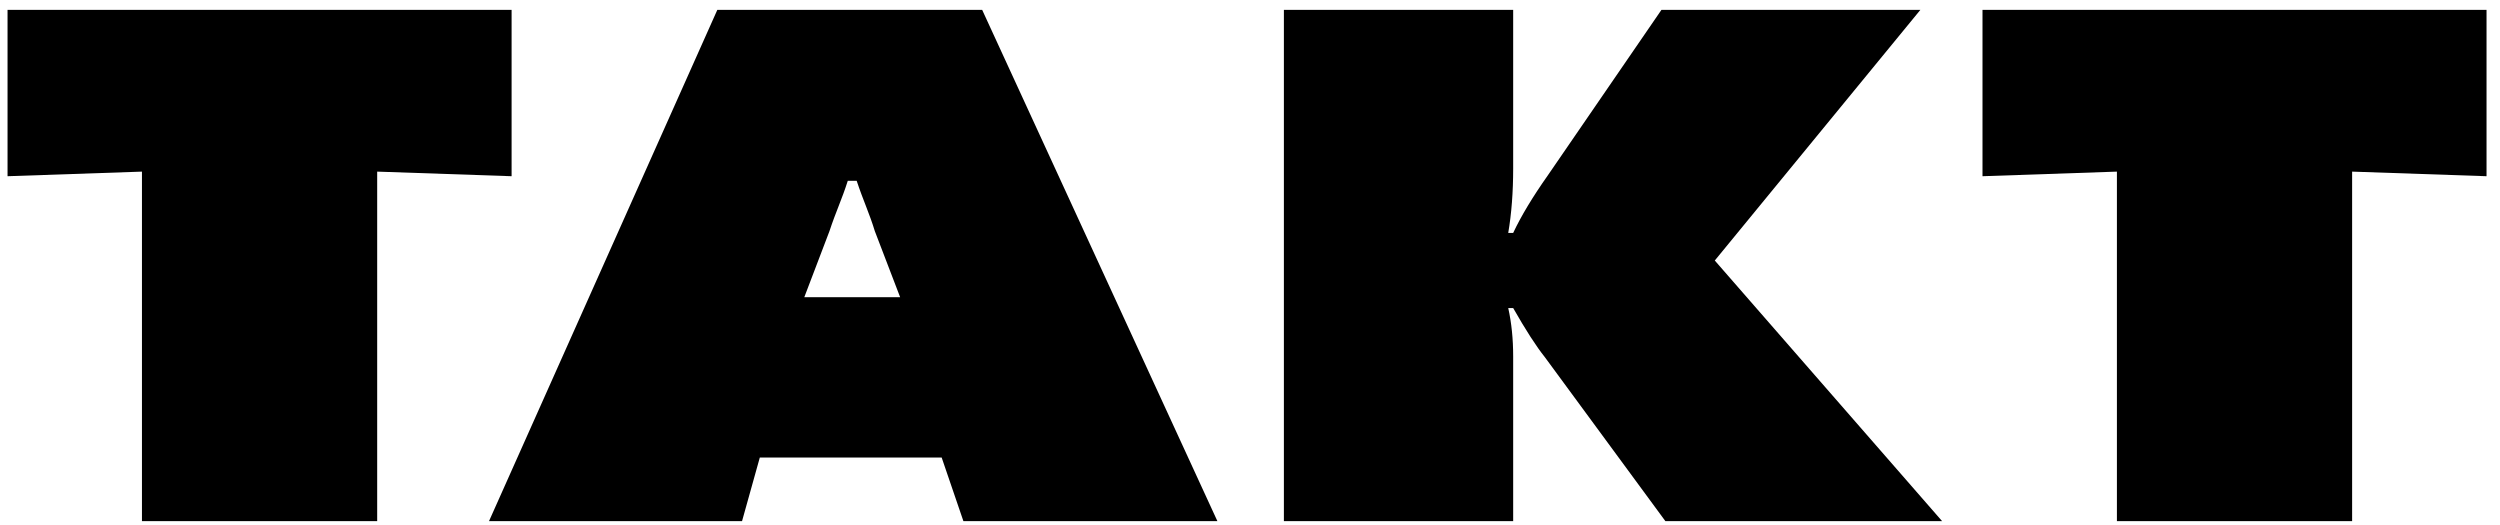
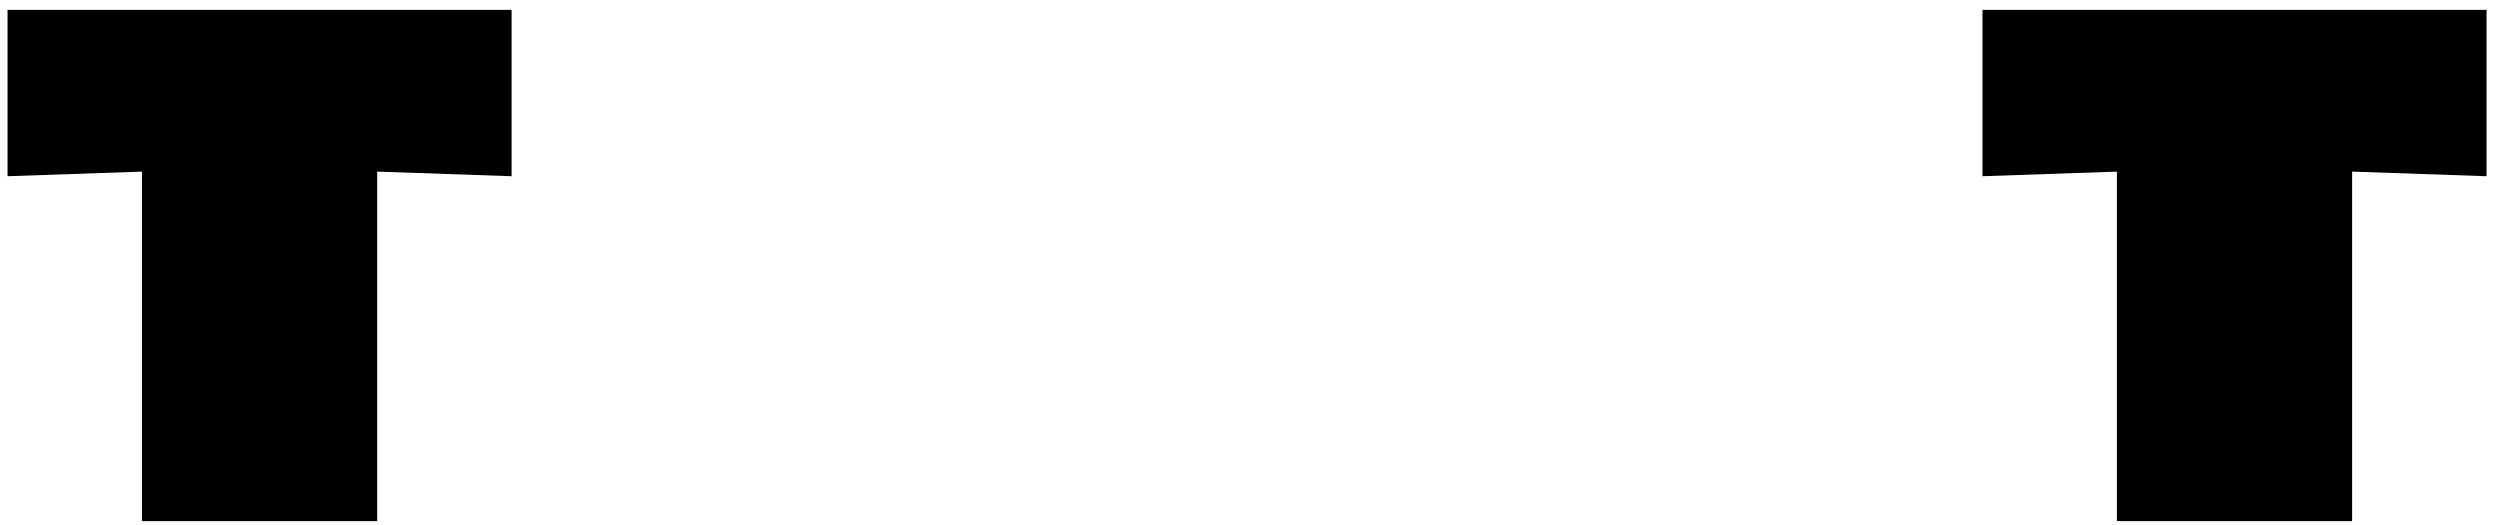
<svg xmlns="http://www.w3.org/2000/svg" width="119" height="25" viewBox="0 0 119 25" fill="none">
  <path d="M111.961 24.806L100.765 24.806V8.169L94.367 8.388V0.471L118.359 0.471V8.388L111.961 8.169V24.806Z" fill="black" />
-   <path d="M72.027 24.806H61.113L61.113 0.471L72.027 0.471V8.023C72.027 9.142 71.949 10.164 71.792 11.088H72.027C72.404 10.285 72.953 9.373 73.674 8.351L79.084 0.471L91.409 0.471L81.624 12.401L92.444 24.806H79.272L73.533 16.998C73.125 16.488 72.623 15.709 72.027 14.663H71.792C71.949 15.369 72.027 16.135 72.027 16.962V24.806Z" fill="black" />
-   <path d="M44.823 21.778H36.167L35.321 24.806L23.277 24.806L34.144 0.471L46.752 0.471L57.948 24.806L45.858 24.806L44.823 21.778ZM41.641 11C41.39 10.173 41.087 9.539 40.778 8.607H40.354C40.07 9.501 39.796 10.052 39.483 11L38.284 14.148L42.847 14.148L41.641 11Z" fill="black" />
  <path d="M17.954 24.806L6.757 24.806L6.757 8.169L0.359 8.388L0.359 0.471L24.352 0.471V8.388L17.954 8.169L17.954 24.806Z" fill="black" />
</svg>